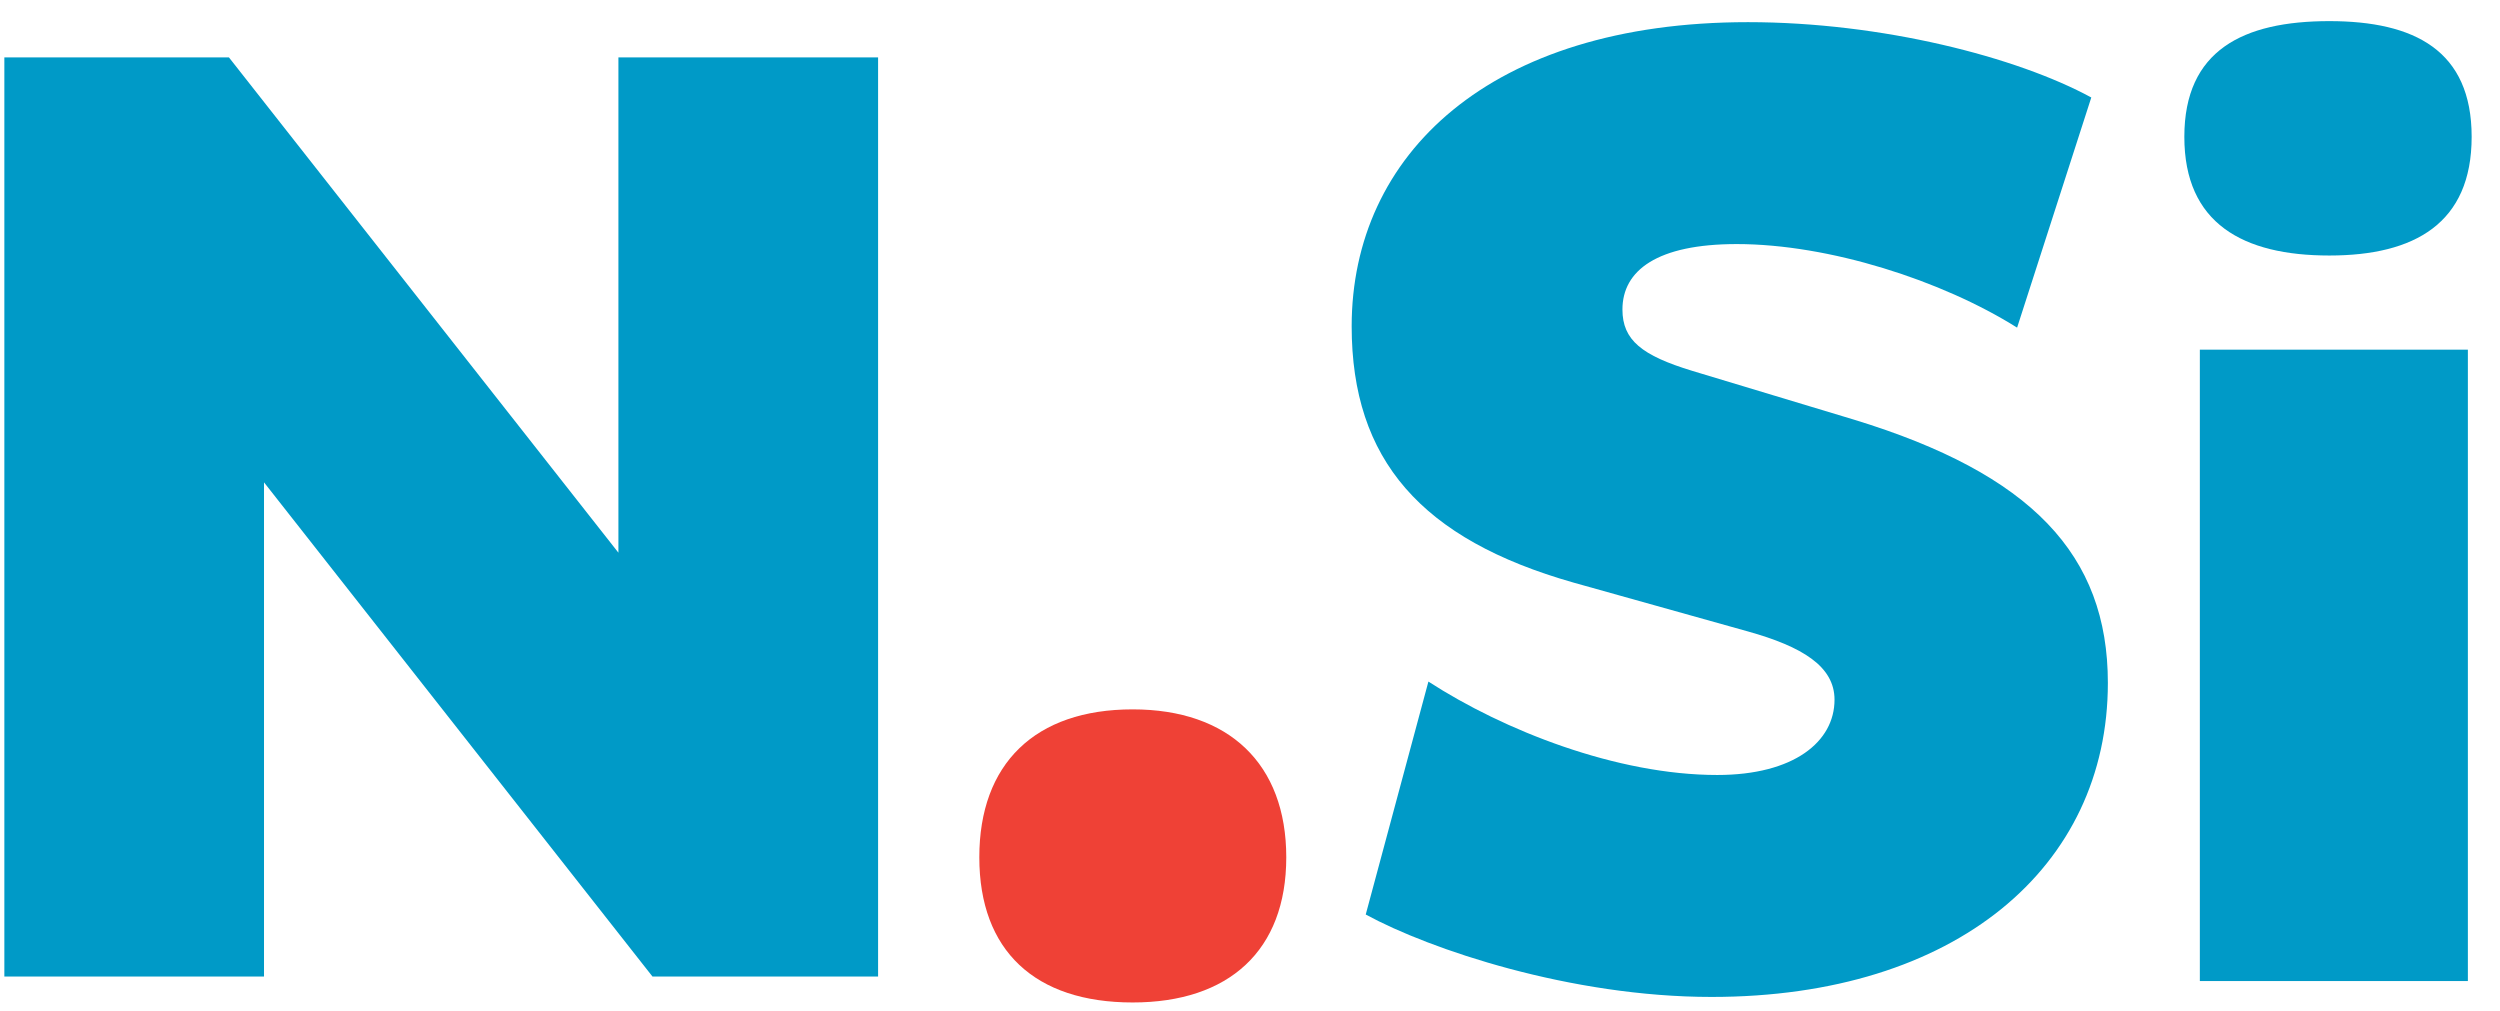
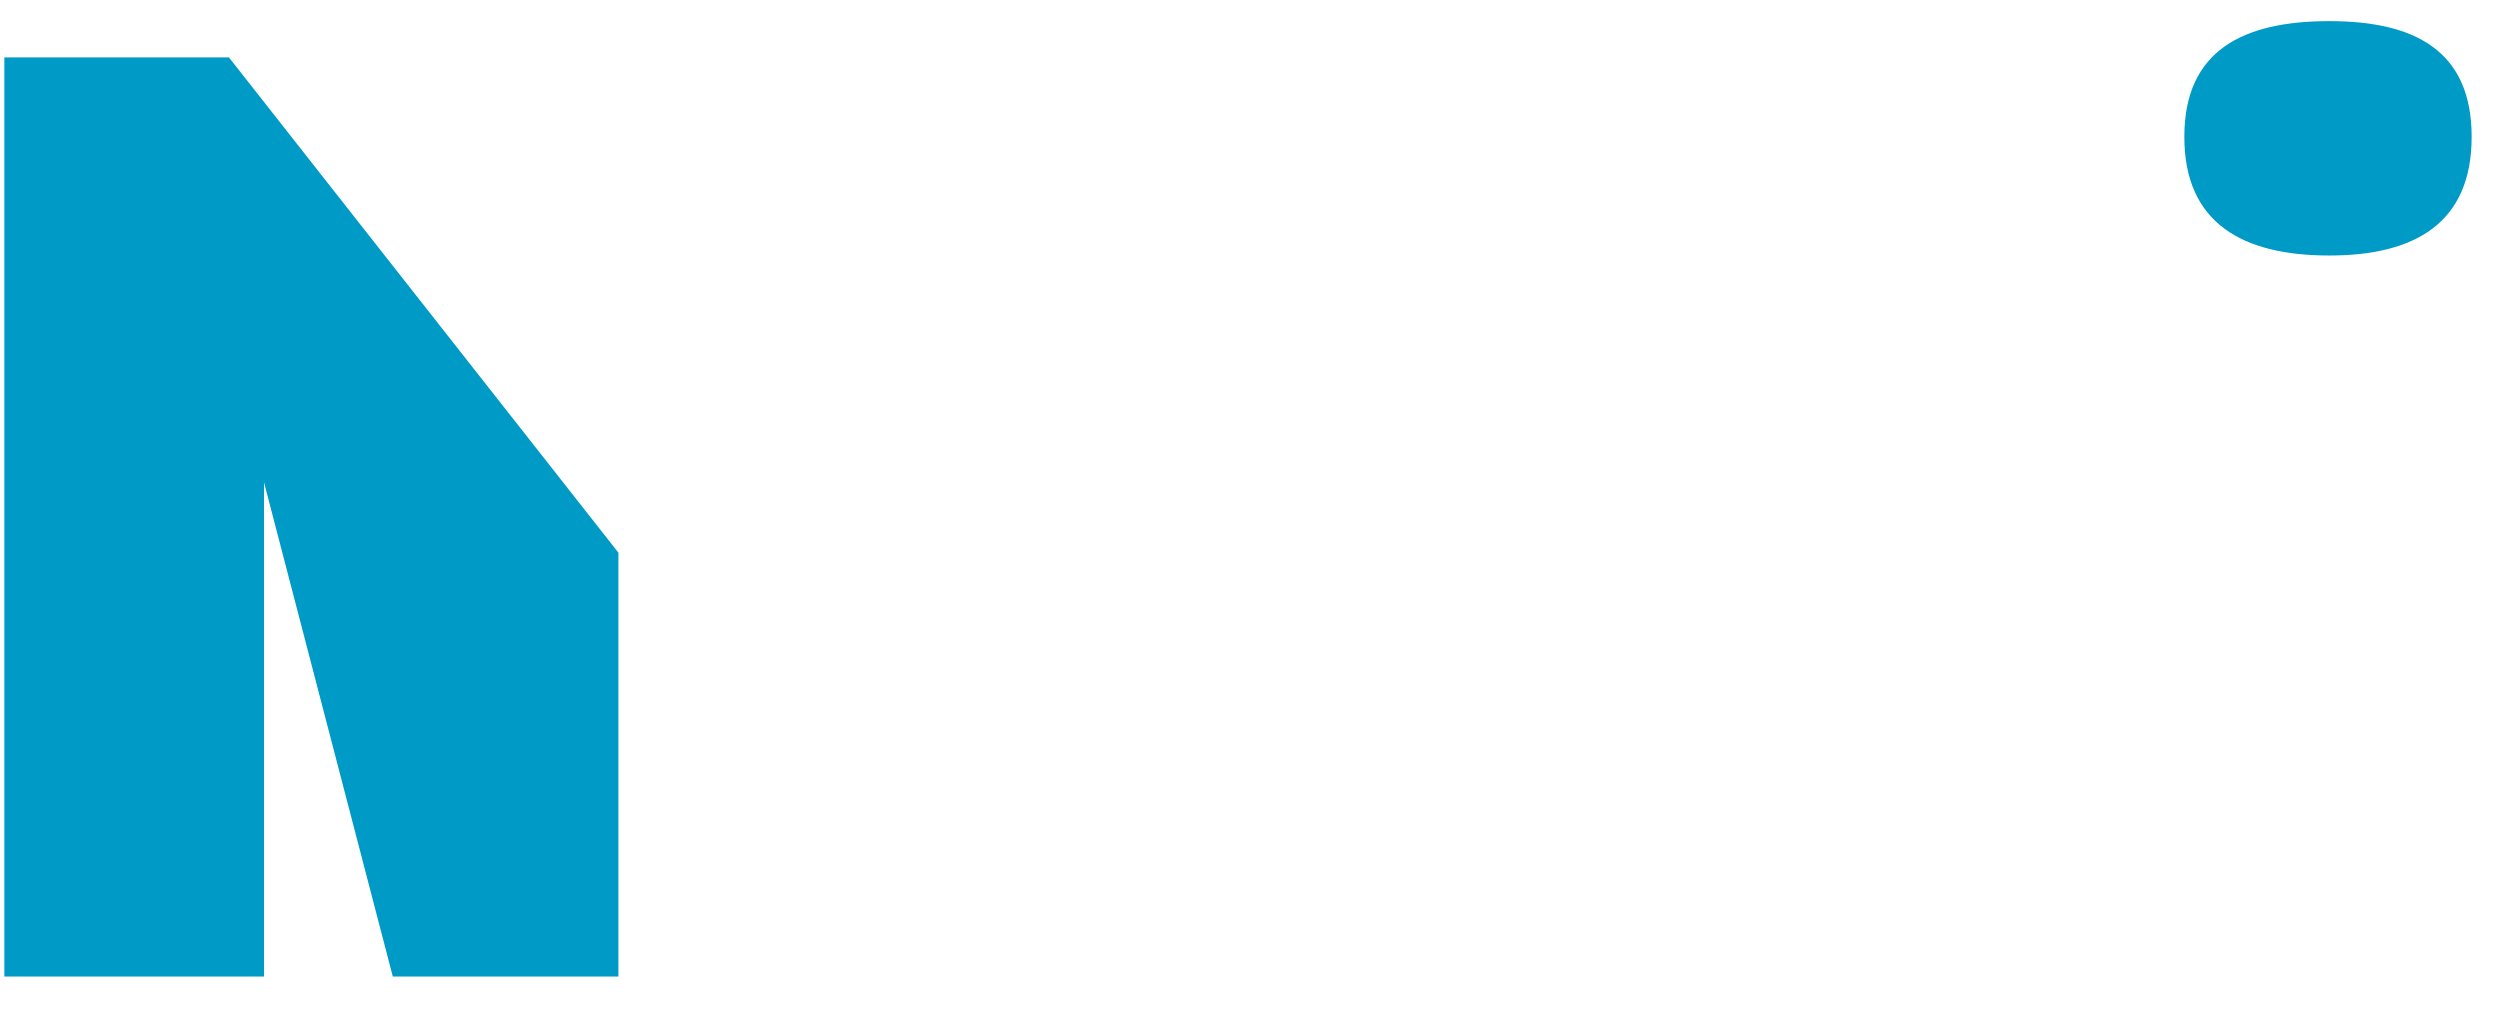
<svg xmlns="http://www.w3.org/2000/svg" version="1.1" id="Layer_1" x="0px" y="0px" width="118.348px" height="47.877px" viewBox="0 0 118.348 47.877" enable-background="new 0 0 118.348 47.877" xml:space="preserve">
  <g>
-     <path fill="#EF4136" d="M53.619,33.581c4.554,0,7.272,2.576,7.272,7.004c0,4.42-2.718,6.871-7.272,6.871   c-4.626,0-7.259-2.451-7.259-6.871C46.359,36.157,48.993,33.581,53.619,33.581z" />
-     <path fill="#009AC7" d="M74.487,27.579c-7.196-2.049-10.5-5.806-10.5-12.133c0-8.121,6.543-14.397,18.759-14.397   c6.343,0,12.742,1.654,16.254,3.566L95.488,15.51c-3.564-2.24-8.908-3.956-13.271-3.956c-3.765,0-5.412,1.244-5.412,3.099   c0,1.448,0.921,2.176,3.302,2.902l7.657,2.31c8.397,2.567,12.021,6.39,12.021,12.464c0,8.723-7.201,14.865-18.758,14.865   c-6.667,0-13.34-2.248-16.374-3.902l2.967-11.027c3.571,2.314,8.923,4.422,13.673,4.422c3.637,0,5.552-1.582,5.552-3.563   c0-1.58-1.526-2.512-4.099-3.232L74.487,27.579z" />
-     <rect x="104.139" y="16.553" fill="#009AC7" width="12.688" height="29.889" />
    <path fill="#009AC7" d="M110.268,12.096c4.031,0,6.738-1.52,6.738-5.62c0-4.087-2.707-5.476-6.738-5.476   c-4.09,0-6.863,1.389-6.863,5.476C103.404,10.576,106.178,12.096,110.268,12.096z" />
-     <path fill="#009AC7" d="M12.498,22.834v23.395H0.206V2.718h10.632l18.437,23.446V2.718h12.293v43.511h-10.68L12.498,22.834z" />
+     <path fill="#009AC7" d="M12.498,22.834v23.395H0.206V2.718h10.632l18.437,23.446V2.718v43.511h-10.68L12.498,22.834z" />
  </g>
</svg>